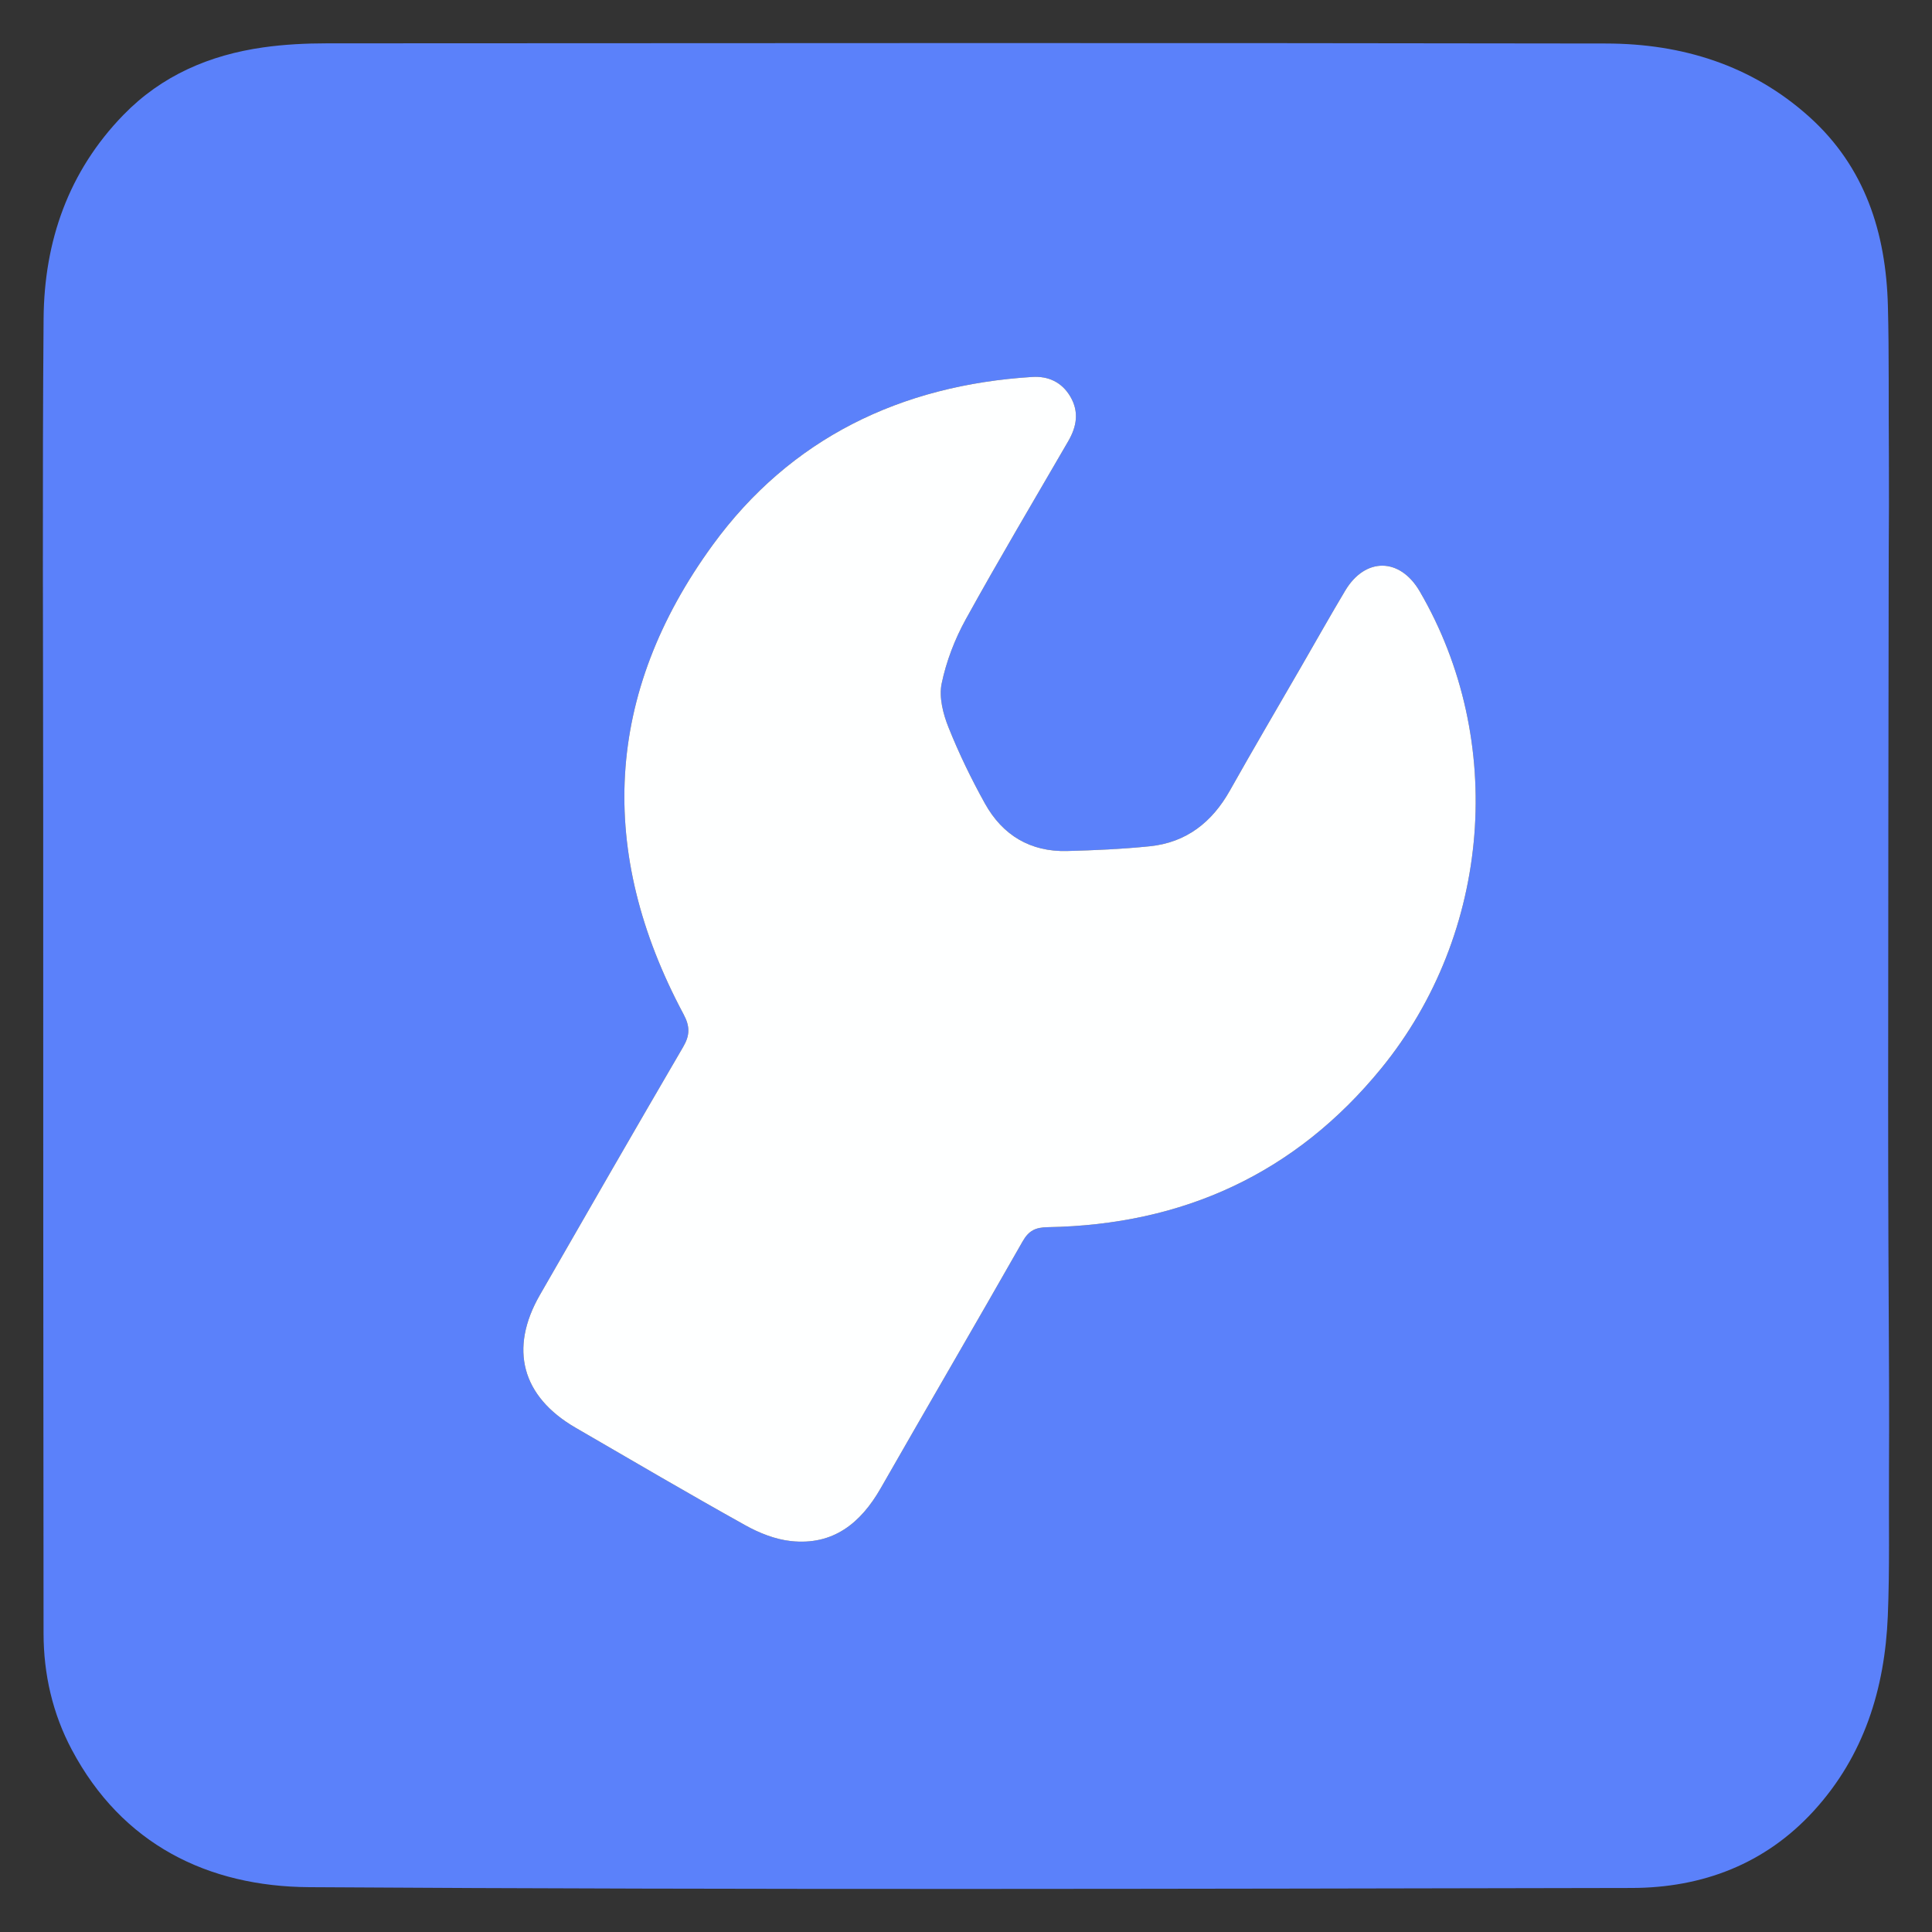
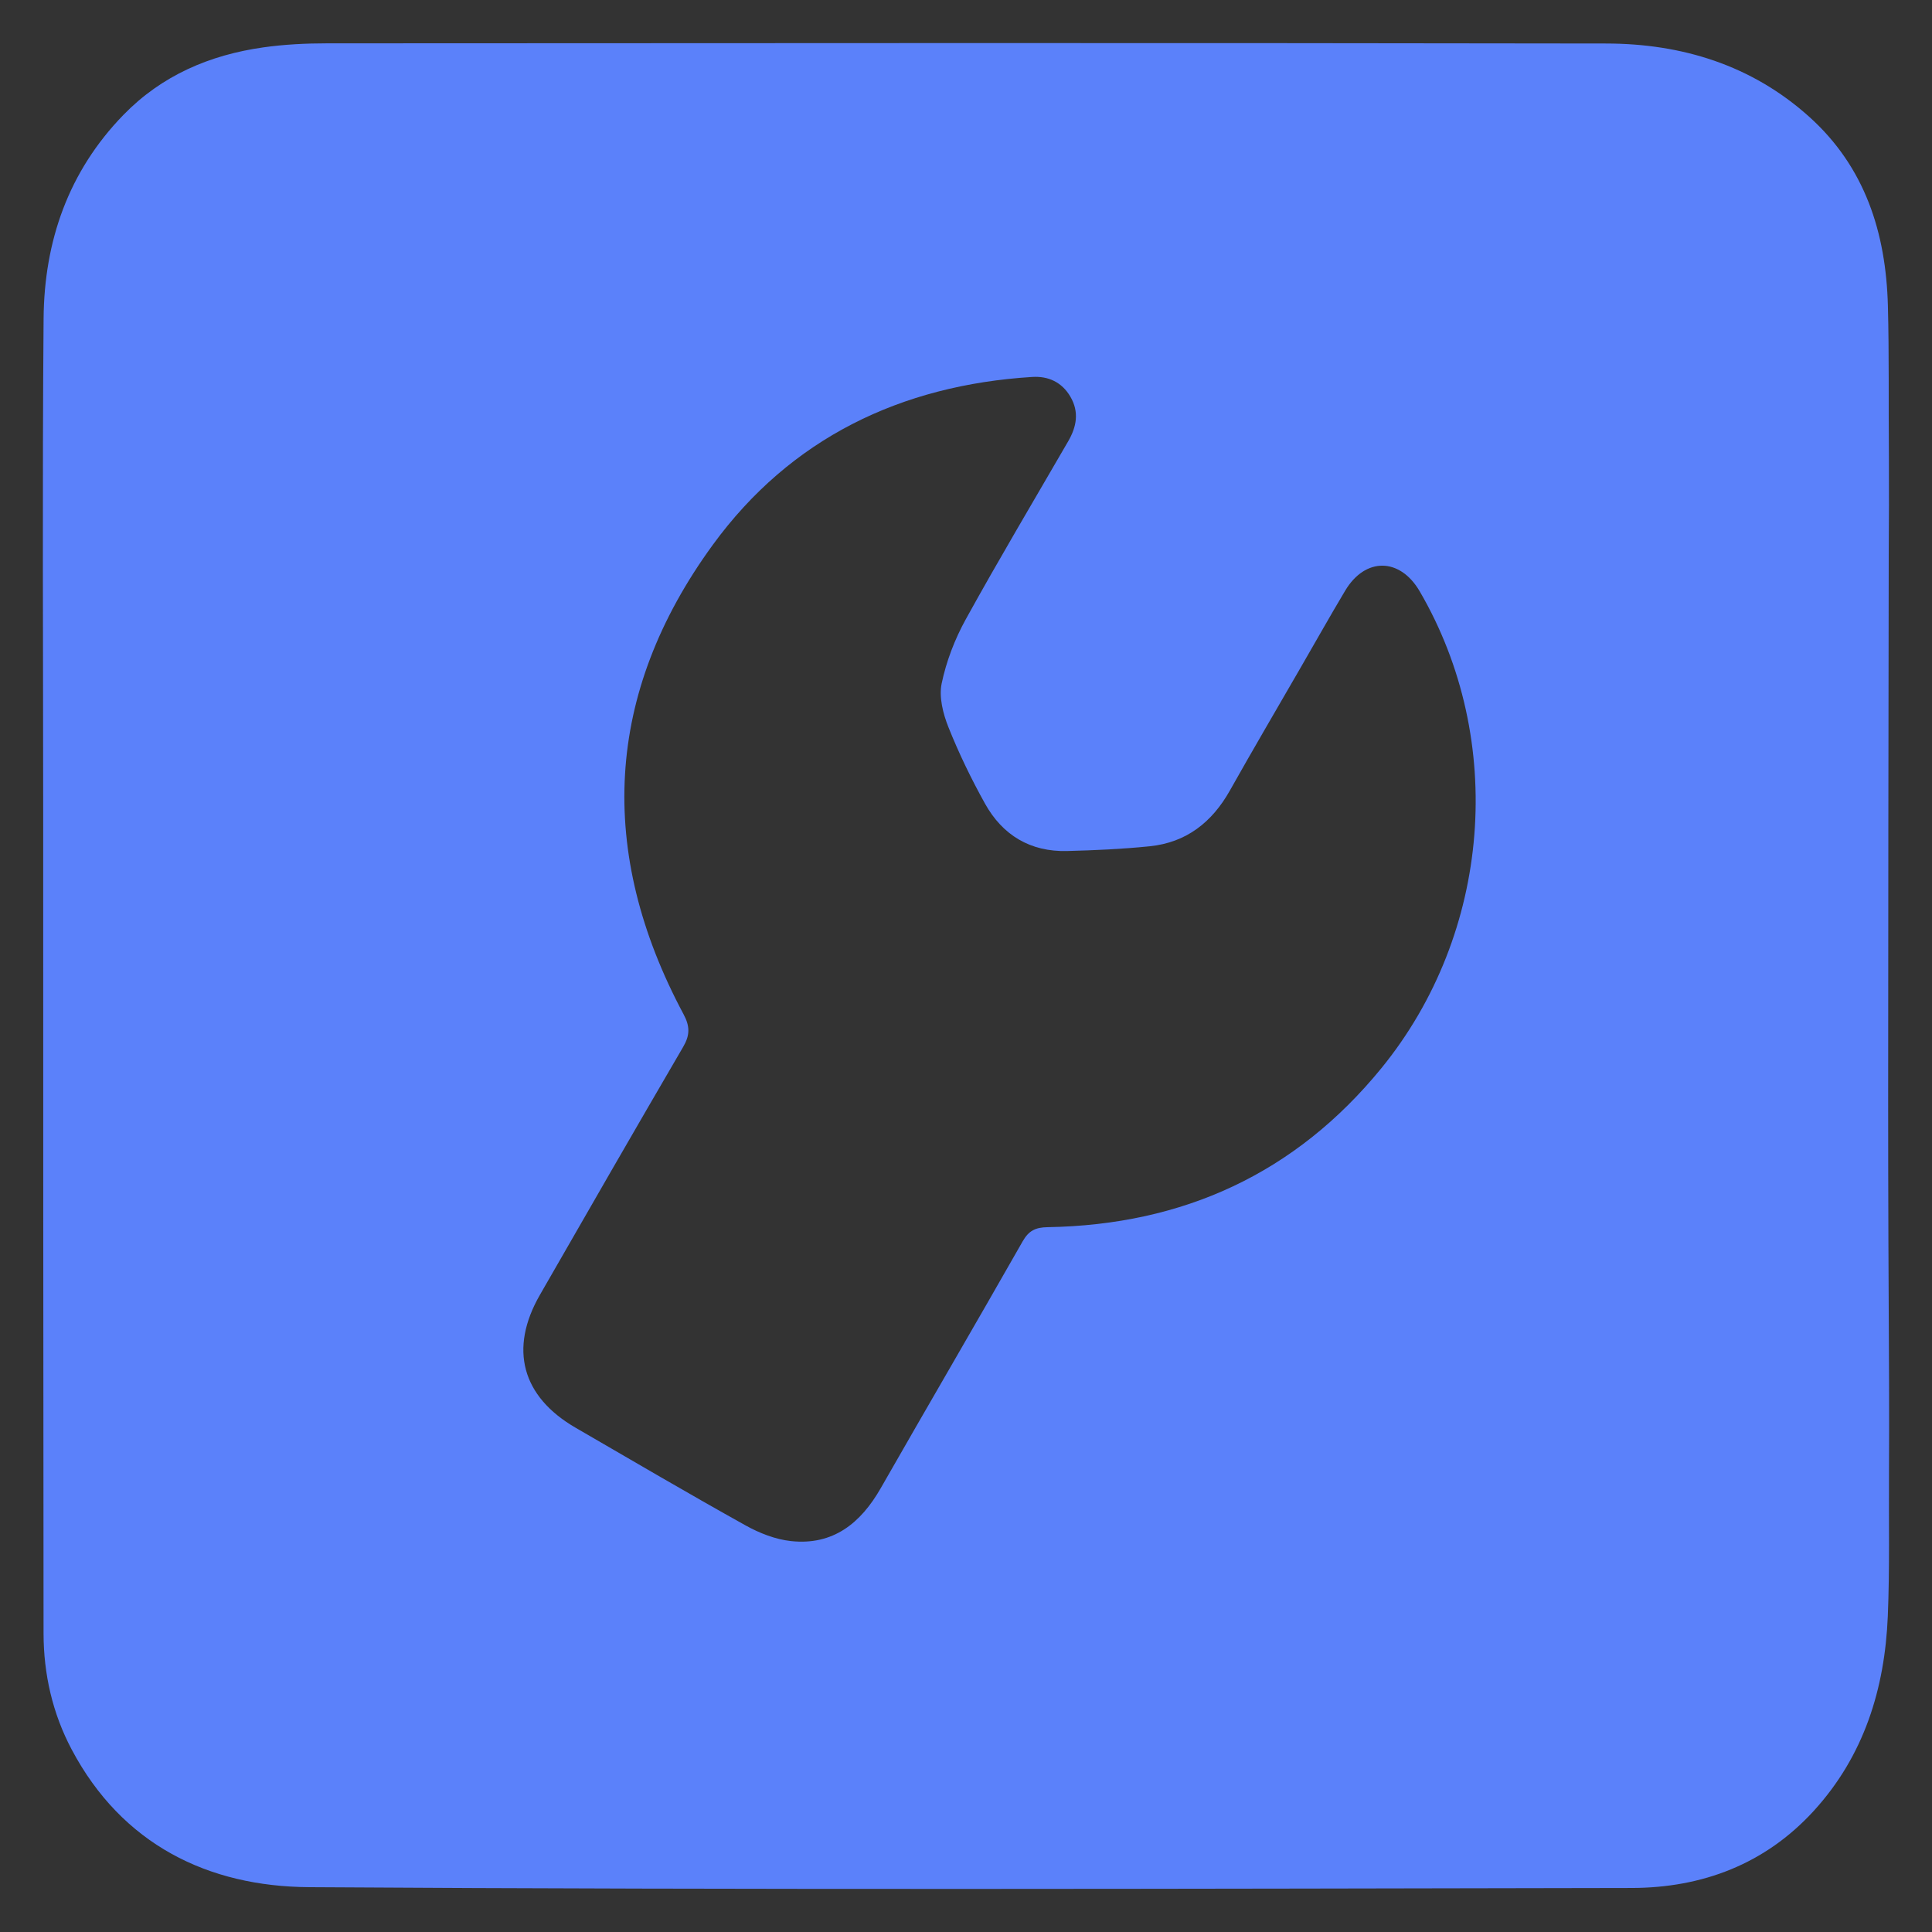
<svg xmlns="http://www.w3.org/2000/svg" xmlns:ns1="http://sodipodi.sourceforge.net/DTD/sodipodi-0.dtd" xmlns:ns2="http://www.inkscape.org/namespaces/inkscape" id="Layer_1" x="0px" y="0px" width="512" viewBox="0 0 512 512" xml:space="preserve" ns1:docname="inspekcje pojazdow.svg" ns2:version="1.2.2 (732a01da63, 2022-12-09)" height="512">
  <rect x="0" y="0" width="512" height="512" fill="#333333" stroke="none" />
  <defs id="defs10234" />
-   <path fill="#5B84FD" opacity="1" stroke="none" d="m 500.601,390.782 c -0.076,12.497 0.203,25.009 -0.312,37.488 -0.796,19.301 -6.307,37.042 -19.612,51.619 -12.914,14.149 -29.602,20.407 -48.265,20.442 -116.828,0.215 -233.66,0.533 -350.483,-0.211 -26.79,-0.171 -49.568,-11.299 -62.922,-36.464 -5.07,-9.554 -7.451,-19.97 -7.465,-30.768 -0.092,-72.497 -0.082,-144.994 -0.097,-217.49 -0.009,-43.665 -0.249,-87.332 0.107,-130.994 0.167,-20.467 6.56,-38.942 21.155,-53.955 10.166,-10.456 22.854,-15.879 37.056,-17.892 5.581,-0.791 11.277,-1.071 16.921,-1.074 112.995,-0.059 225.991,-0.142 338.986,0.046 20.021,0.033 38.498,5.698 53.74,19.373 14.862,13.333 20.39,30.794 20.901,50.124 0.343,12.99 0.144,25.994 0.265,39.907 0.047,9.033 0.015,17.153 -0.045,25.761 -0.073,48.746 -0.145,97.004 -0.152,145.261 -0.004,24.627 0.109,49.253 0.24,74.32 0.041,8.462 0.01,16.484 -0.02,24.507 M 344.615,177.041 c -6.239,10.817 -12.57,21.582 -18.689,32.467 -4.727,8.41 -11.549,13.772 -21.226,14.762 -7.277,0.744 -14.61,1.072 -21.927,1.259 -9.712,0.248 -17.08,-4.192 -21.733,-12.55 -3.635,-6.529 -6.915,-13.308 -9.688,-20.242 -1.433,-3.584 -2.554,-7.983 -1.803,-11.595 1.223,-5.876 3.48,-11.75 6.39,-17.023 8.766,-15.885 18.053,-31.483 27.147,-47.186 2.228,-3.848 2.951,-7.743 0.575,-11.81 -2.267,-3.881 -5.893,-5.492 -10.104,-5.23 -34.856,2.172 -64.087,16.279 -84.662,44.505 -28.691,39.359 -30.754,81.38 -7.741,124.399 1.72,3.215 1.695,5.55 -0.106,8.636 -12.756,21.857 -25.374,43.794 -37.976,65.74 -8.2,14.28 -4.795,26.914 9.44,35.177 14.974,8.692 29.912,17.453 45.034,25.88 3.687,2.054 7.949,3.737 12.096,4.177 11.133,1.182 18.457,-4.74 23.767,-14.033 12.472,-21.827 25.162,-43.531 37.592,-65.382 1.633,-2.871 3.405,-3.724 6.65,-3.778 35.835,-0.601 65.652,-14.211 88.418,-42.118 29.176,-35.765 33.15,-86.992 10.158,-126.398 -5.227,-8.958 -14.414,-9.079 -19.736,-0.173 -3.928,6.573 -7.677,13.254 -11.88,20.518 z" id="path10221" style="fill:#5b81fa;fill-opacity:1" />
-   <path fill="#feffff" opacity="1" stroke="none" d="m 344.802,176.726 c 4.016,-6.948 7.765,-13.629 11.692,-20.202 5.321,-8.905 14.509,-8.785 19.736,0.173 22.992,39.406 19.018,90.633 -10.158,126.398 -22.765,27.906 -52.582,41.517 -88.418,42.118 -3.244,0.054 -5.017,0.908 -6.65,3.778 -12.431,21.851 -25.12,43.555 -37.592,65.382 -5.31,9.293 -12.635,15.215 -23.767,14.033 -4.147,-0.44 -8.409,-2.122 -12.096,-4.177 -15.123,-8.427 -30.06,-17.188 -45.034,-25.88 -14.235,-8.263 -17.64,-20.897 -9.44,-35.177 12.602,-21.946 25.22,-43.883 37.976,-65.74 1.801,-3.086 1.826,-5.421 0.106,-8.636 -23.013,-43.02 -20.95,-85.04 7.741,-124.399 20.575,-28.226 49.806,-42.333 84.662,-44.505 4.211,-0.262 7.836,1.349 10.104,5.23 2.376,4.067 1.654,7.962 -0.575,11.81 -9.094,15.704 -18.381,31.301 -27.147,47.186 -2.91,5.273 -5.167,11.147 -6.39,17.023 -0.751,3.612 0.369,8.011 1.803,11.595 2.773,6.934 6.053,13.713 9.688,20.242 4.653,8.358 12.02,12.798 21.733,12.55 7.317,-0.187 14.65,-0.514 21.927,-1.259 9.677,-0.99 16.498,-6.352 21.226,-14.762 6.119,-10.885 12.449,-21.65 18.876,-32.783 z" id="path10227" />
+   <path fill="#5B84FD" opacity="1" stroke="none" d="m 500.601,390.782 c -0.076,12.497 0.203,25.009 -0.312,37.488 -0.796,19.301 -6.307,37.042 -19.612,51.619 -12.914,14.149 -29.602,20.407 -48.265,20.442 -116.828,0.215 -233.66,0.533 -350.483,-0.211 -26.79,-0.171 -49.568,-11.299 -62.922,-36.464 -5.07,-9.554 -7.451,-19.97 -7.465,-30.768 -0.092,-72.497 -0.082,-144.994 -0.097,-217.49 -0.009,-43.665 -0.249,-87.332 0.107,-130.994 0.167,-20.467 6.56,-38.942 21.155,-53.955 10.166,-10.456 22.854,-15.879 37.056,-17.892 5.581,-0.791 11.277,-1.071 16.921,-1.074 112.995,-0.059 225.991,-0.142 338.986,0.046 20.021,0.033 38.498,5.698 53.74,19.373 14.862,13.333 20.39,30.794 20.901,50.124 0.343,12.99 0.144,25.994 0.265,39.907 0.047,9.033 0.015,17.153 -0.045,25.761 -0.073,48.746 -0.145,97.004 -0.152,145.261 -0.004,24.627 0.109,49.253 0.24,74.32 0.041,8.462 0.01,16.484 -0.02,24.507 M 344.615,177.041 c -6.239,10.817 -12.57,21.582 -18.689,32.467 -4.727,8.41 -11.549,13.772 -21.226,14.762 -7.277,0.744 -14.61,1.072 -21.927,1.259 -9.712,0.248 -17.08,-4.192 -21.733,-12.55 -3.635,-6.529 -6.915,-13.308 -9.688,-20.242 -1.433,-3.584 -2.554,-7.983 -1.803,-11.595 1.223,-5.876 3.48,-11.75 6.39,-17.023 8.766,-15.885 18.053,-31.483 27.147,-47.186 2.228,-3.848 2.951,-7.743 0.575,-11.81 -2.267,-3.881 -5.893,-5.492 -10.104,-5.23 -34.856,2.172 -64.087,16.279 -84.662,44.505 -28.691,39.359 -30.754,81.38 -7.741,124.399 1.72,3.215 1.695,5.55 -0.106,8.636 -12.756,21.857 -25.374,43.794 -37.976,65.74 -8.2,14.28 -4.795,26.914 9.44,35.177 14.974,8.692 29.912,17.453 45.034,25.88 3.687,2.054 7.949,3.737 12.096,4.177 11.133,1.182 18.457,-4.74 23.767,-14.033 12.472,-21.827 25.162,-43.531 37.592,-65.382 1.633,-2.871 3.405,-3.724 6.65,-3.778 35.835,-0.601 65.652,-14.211 88.418,-42.118 29.176,-35.765 33.15,-86.992 10.158,-126.398 -5.227,-8.958 -14.414,-9.079 -19.736,-0.173 -3.928,6.573 -7.677,13.254 -11.88,20.518 " id="path10221" style="fill:#5b81fa;fill-opacity:1" />
</svg>